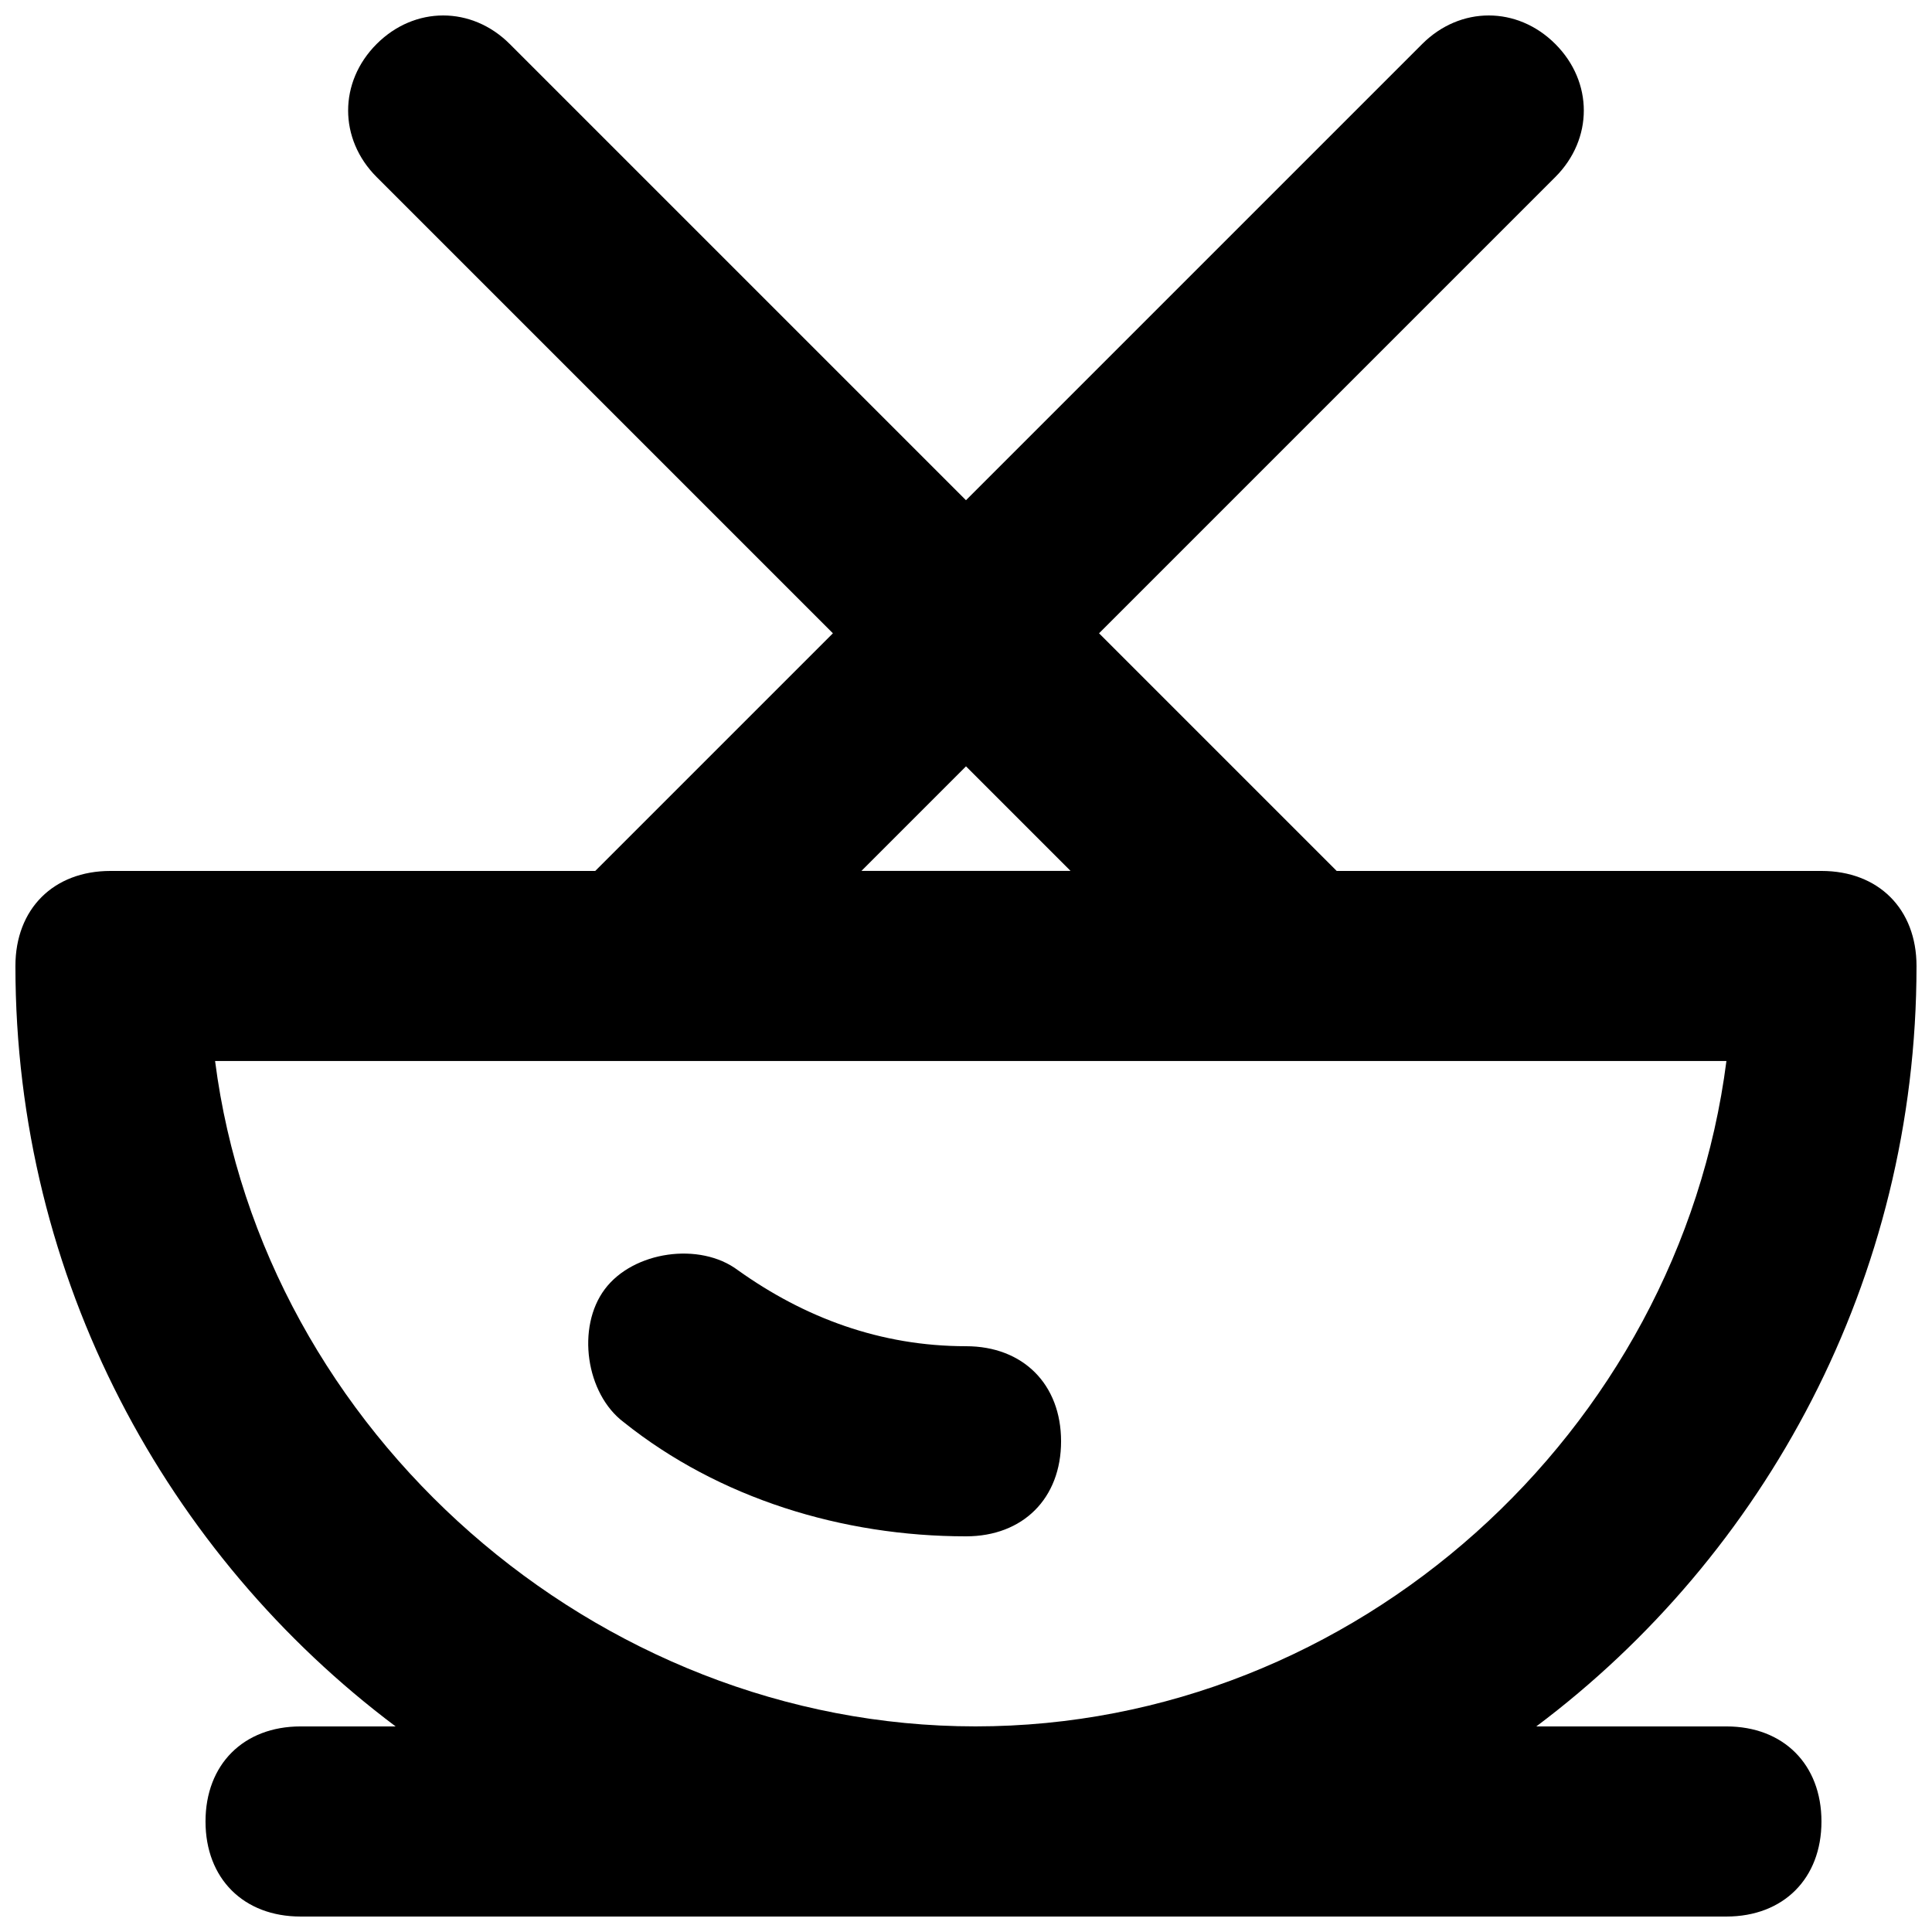
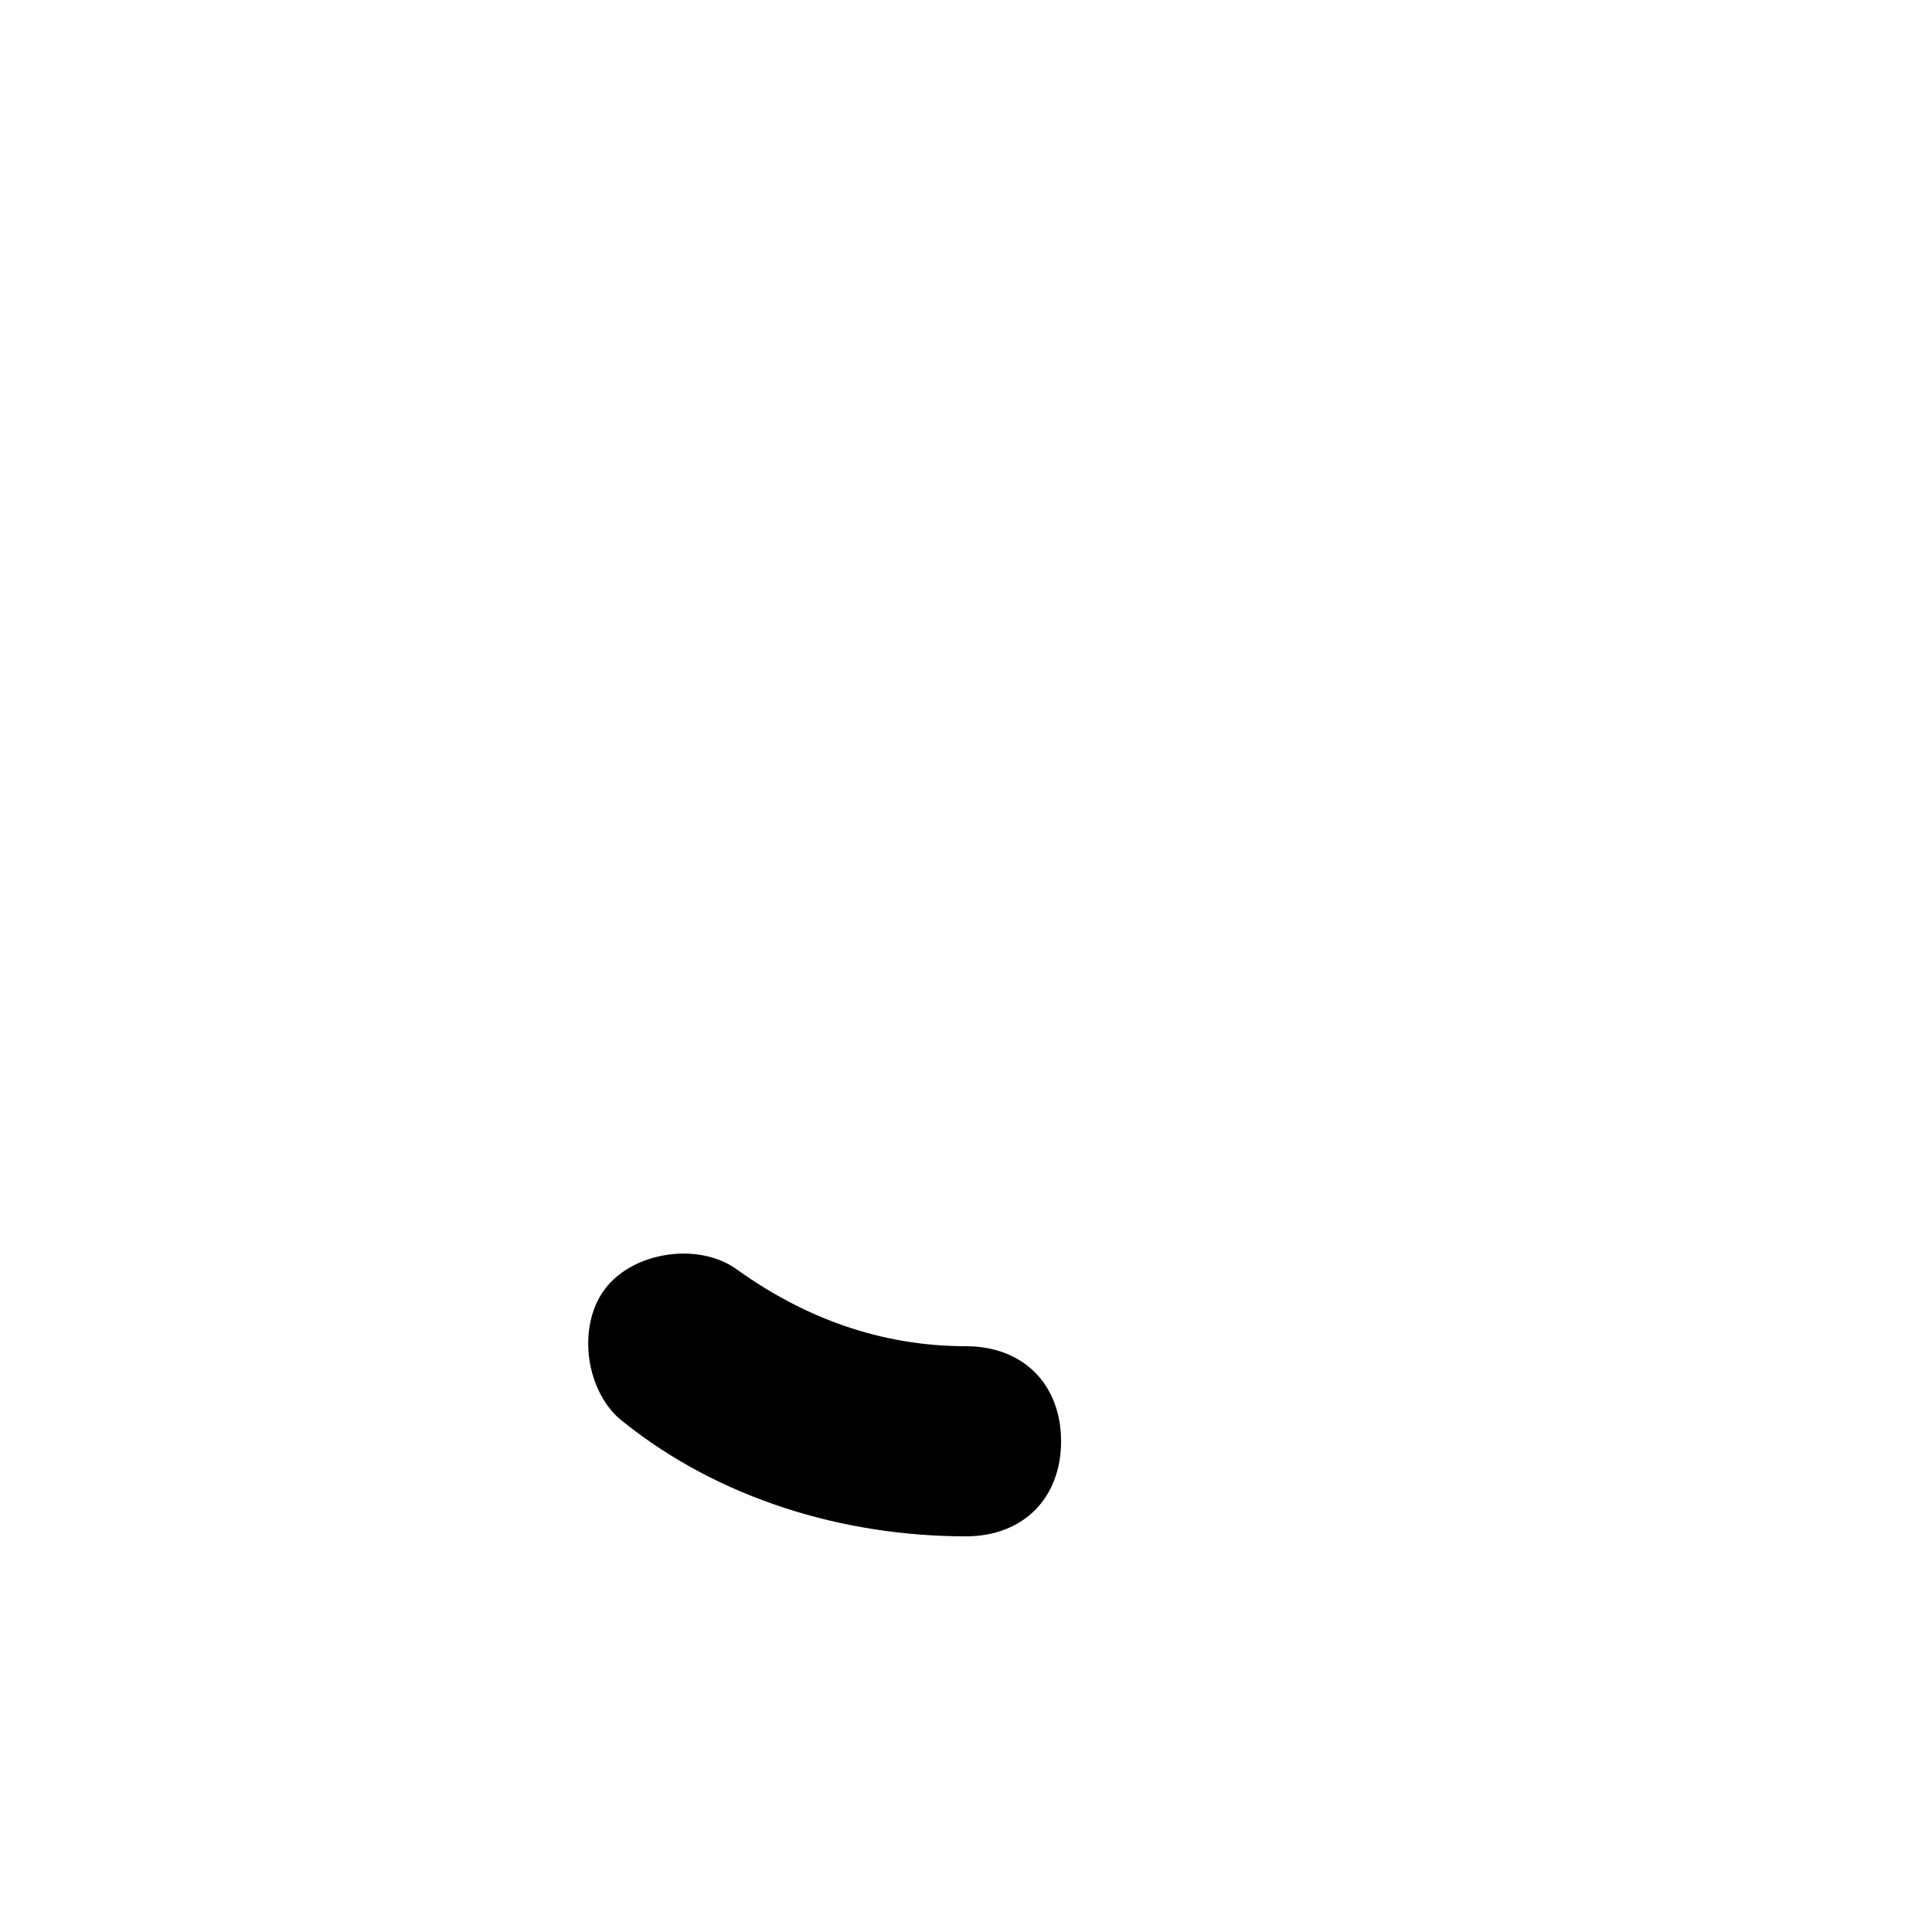
<svg xmlns="http://www.w3.org/2000/svg" width="800px" height="800px" version="1.1" viewBox="144 144 512 512">
  <defs>
    <clipPath id="a">
-       <path d="m148.09 148.09h503.81v503.81h-503.81z" />
-     </clipPath>
+       </clipPath>
  </defs>
  <path d="m400 500.76c-22.672 0-42.824-7.559-60.457-20.152-10.078-7.559-27.711-5.039-35.266 5.039-7.559 10.078-5.039 27.711 5.039 35.266 25.191 20.152 57.938 30.23 90.688 30.23 15.113 0 25.191-10.078 25.191-25.191-0.008-15.117-10.082-25.191-25.195-25.191z" />
  <g clip-path="url(#a)">
    <path d="m601.52 601.52h-50.383c60.457-45.344 100.76-118.39 100.76-201.52 0-15.113-10.078-25.191-25.191-25.191h-128.47l-62.977-62.977 120.91-120.91c10.078-10.078 10.078-25.191 0-35.266-10.078-10.078-25.191-10.078-35.266 0l-120.91 120.91-120.91-120.91c-10.078-10.078-25.191-10.078-35.266 0-10.078 10.078-10.078 25.191 0 35.266l120.91 120.91-62.98 62.977h-128.47c-15.113 0-25.191 10.078-25.191 25.191 0 83.129 40.305 156.18 100.76 201.52h-25.191c-15.113 0-25.191 10.078-25.191 25.191 0 15.113 10.078 25.191 25.191 25.191h377.86c15.113 0 25.191-10.078 25.191-25.191 0-15.117-10.074-25.191-25.188-25.191zm-201.52-254.43 27.707 27.711h-55.418zm-199.01 78.09h400.53c-12.594 98.242-98.242 176.33-199 176.33-100.76 0.004-188.93-78.086-201.52-176.33z" />
  </g>
</svg>